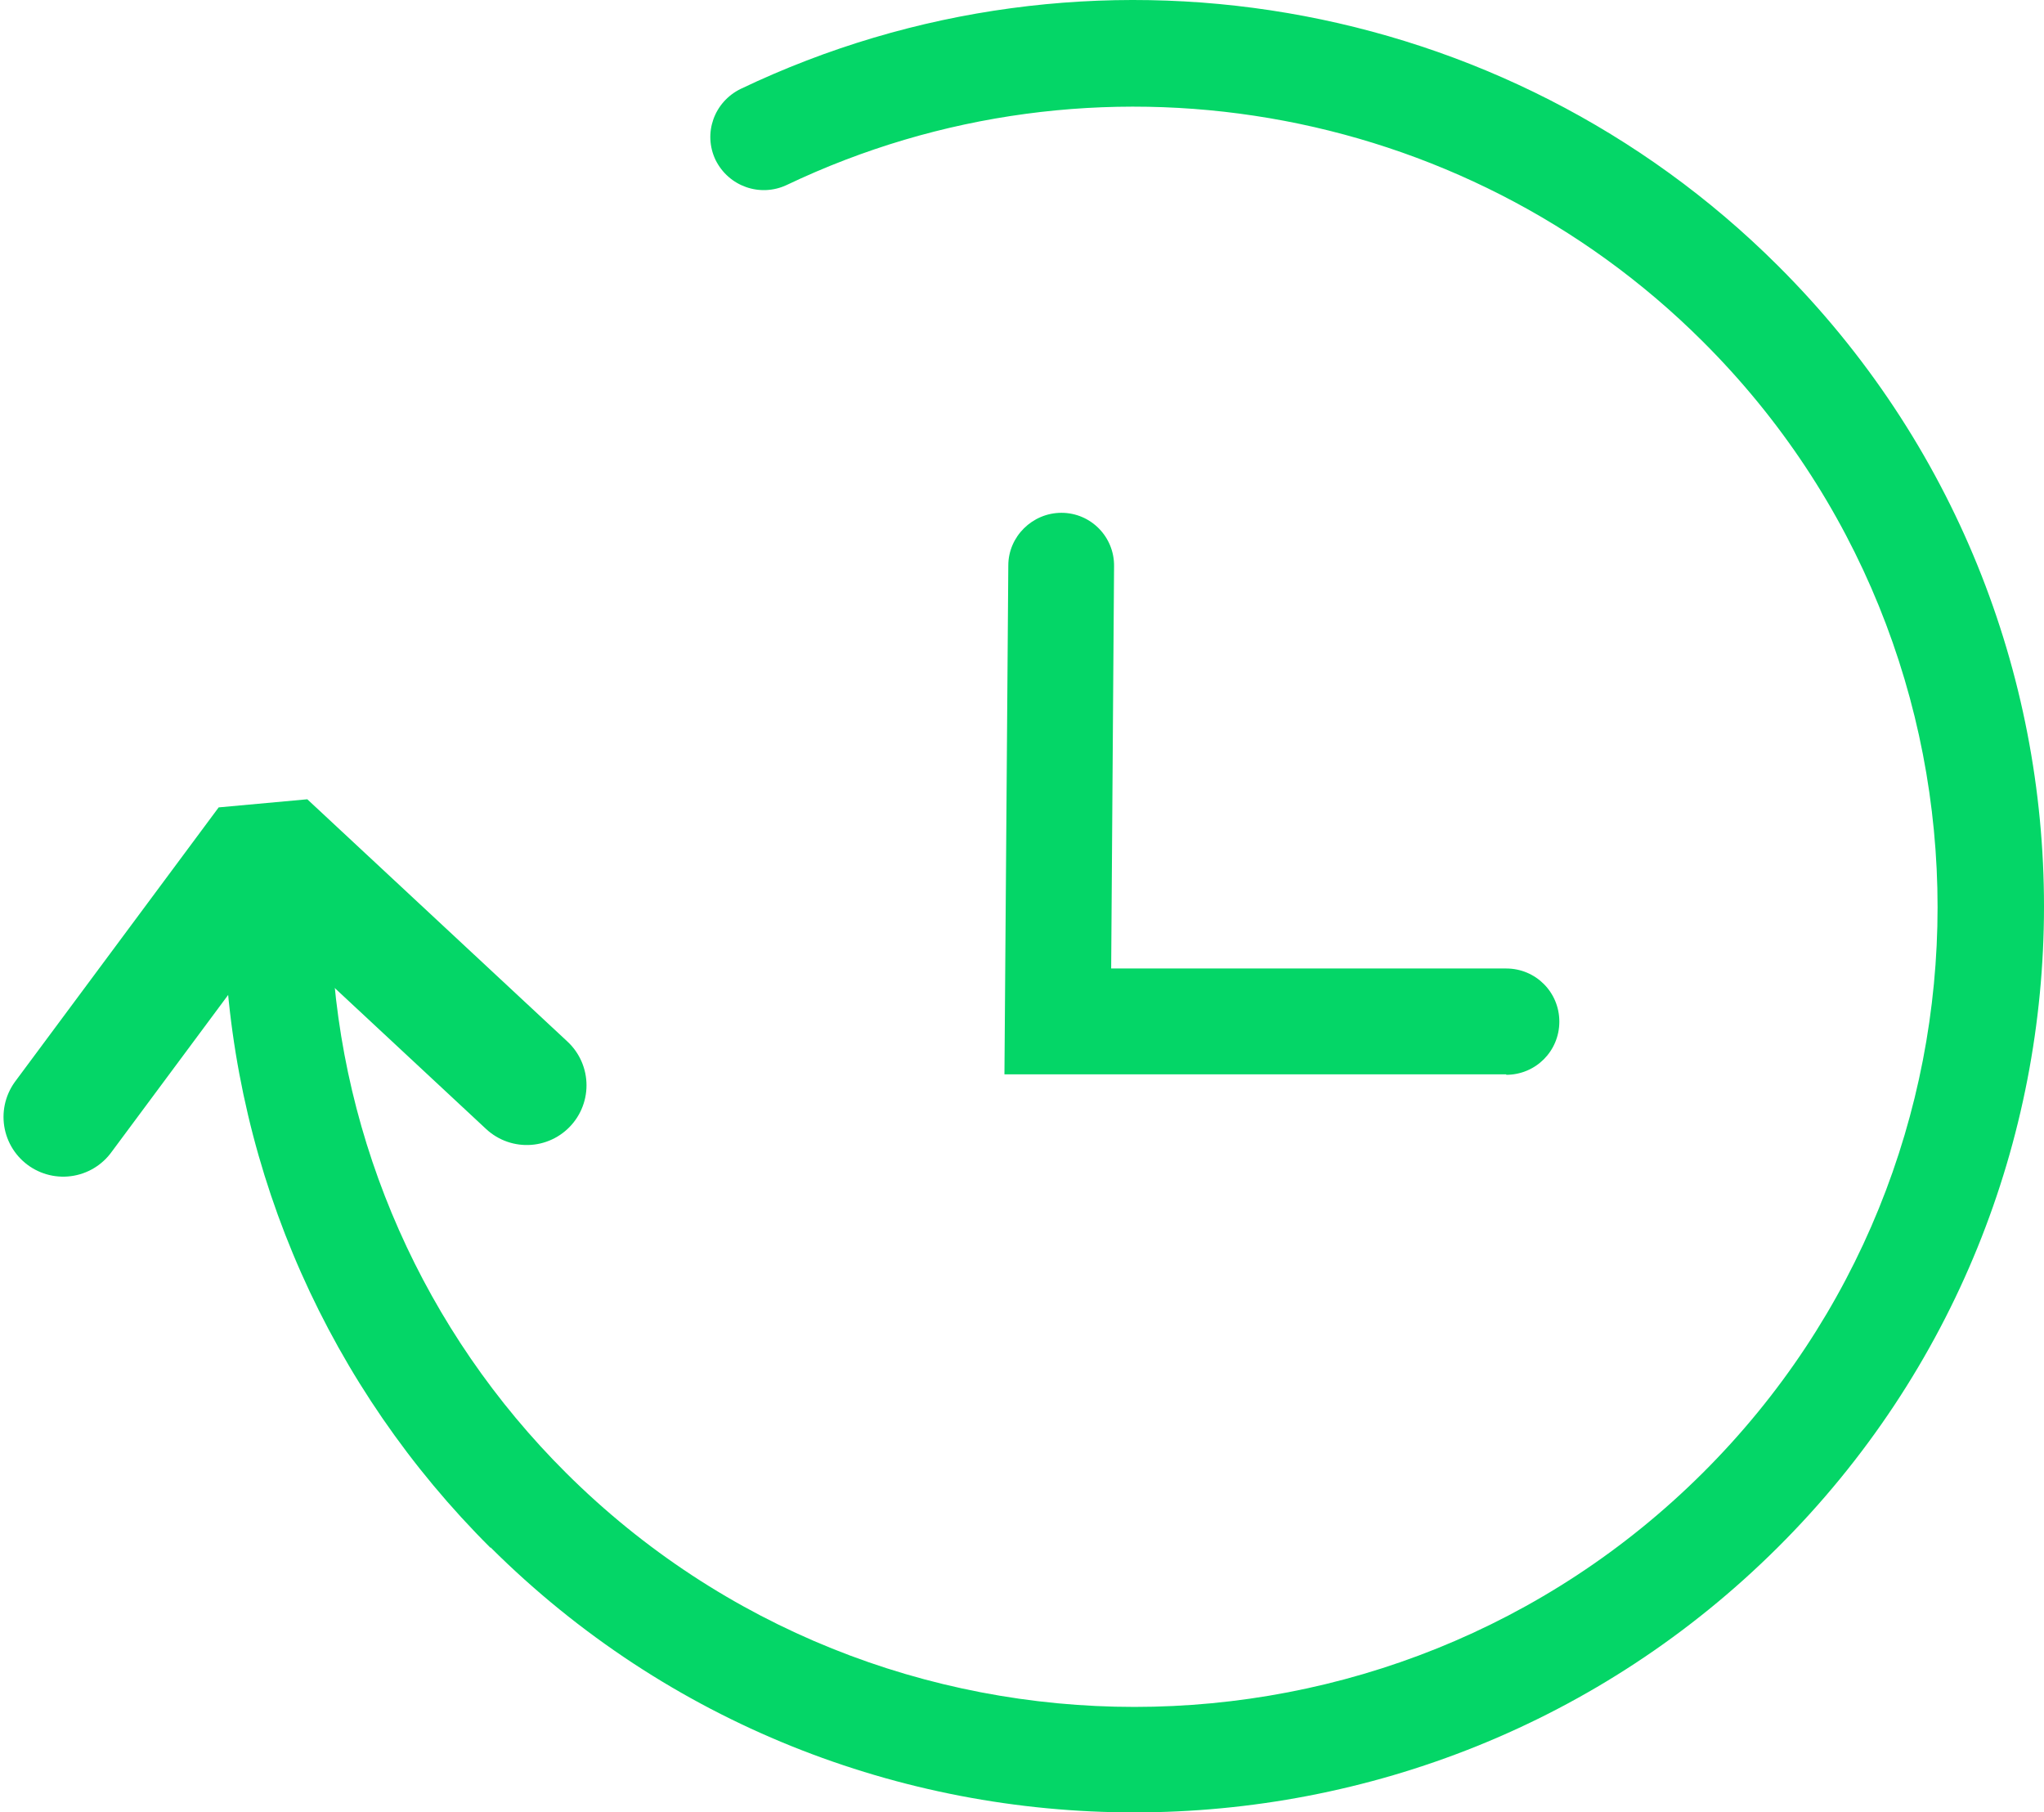
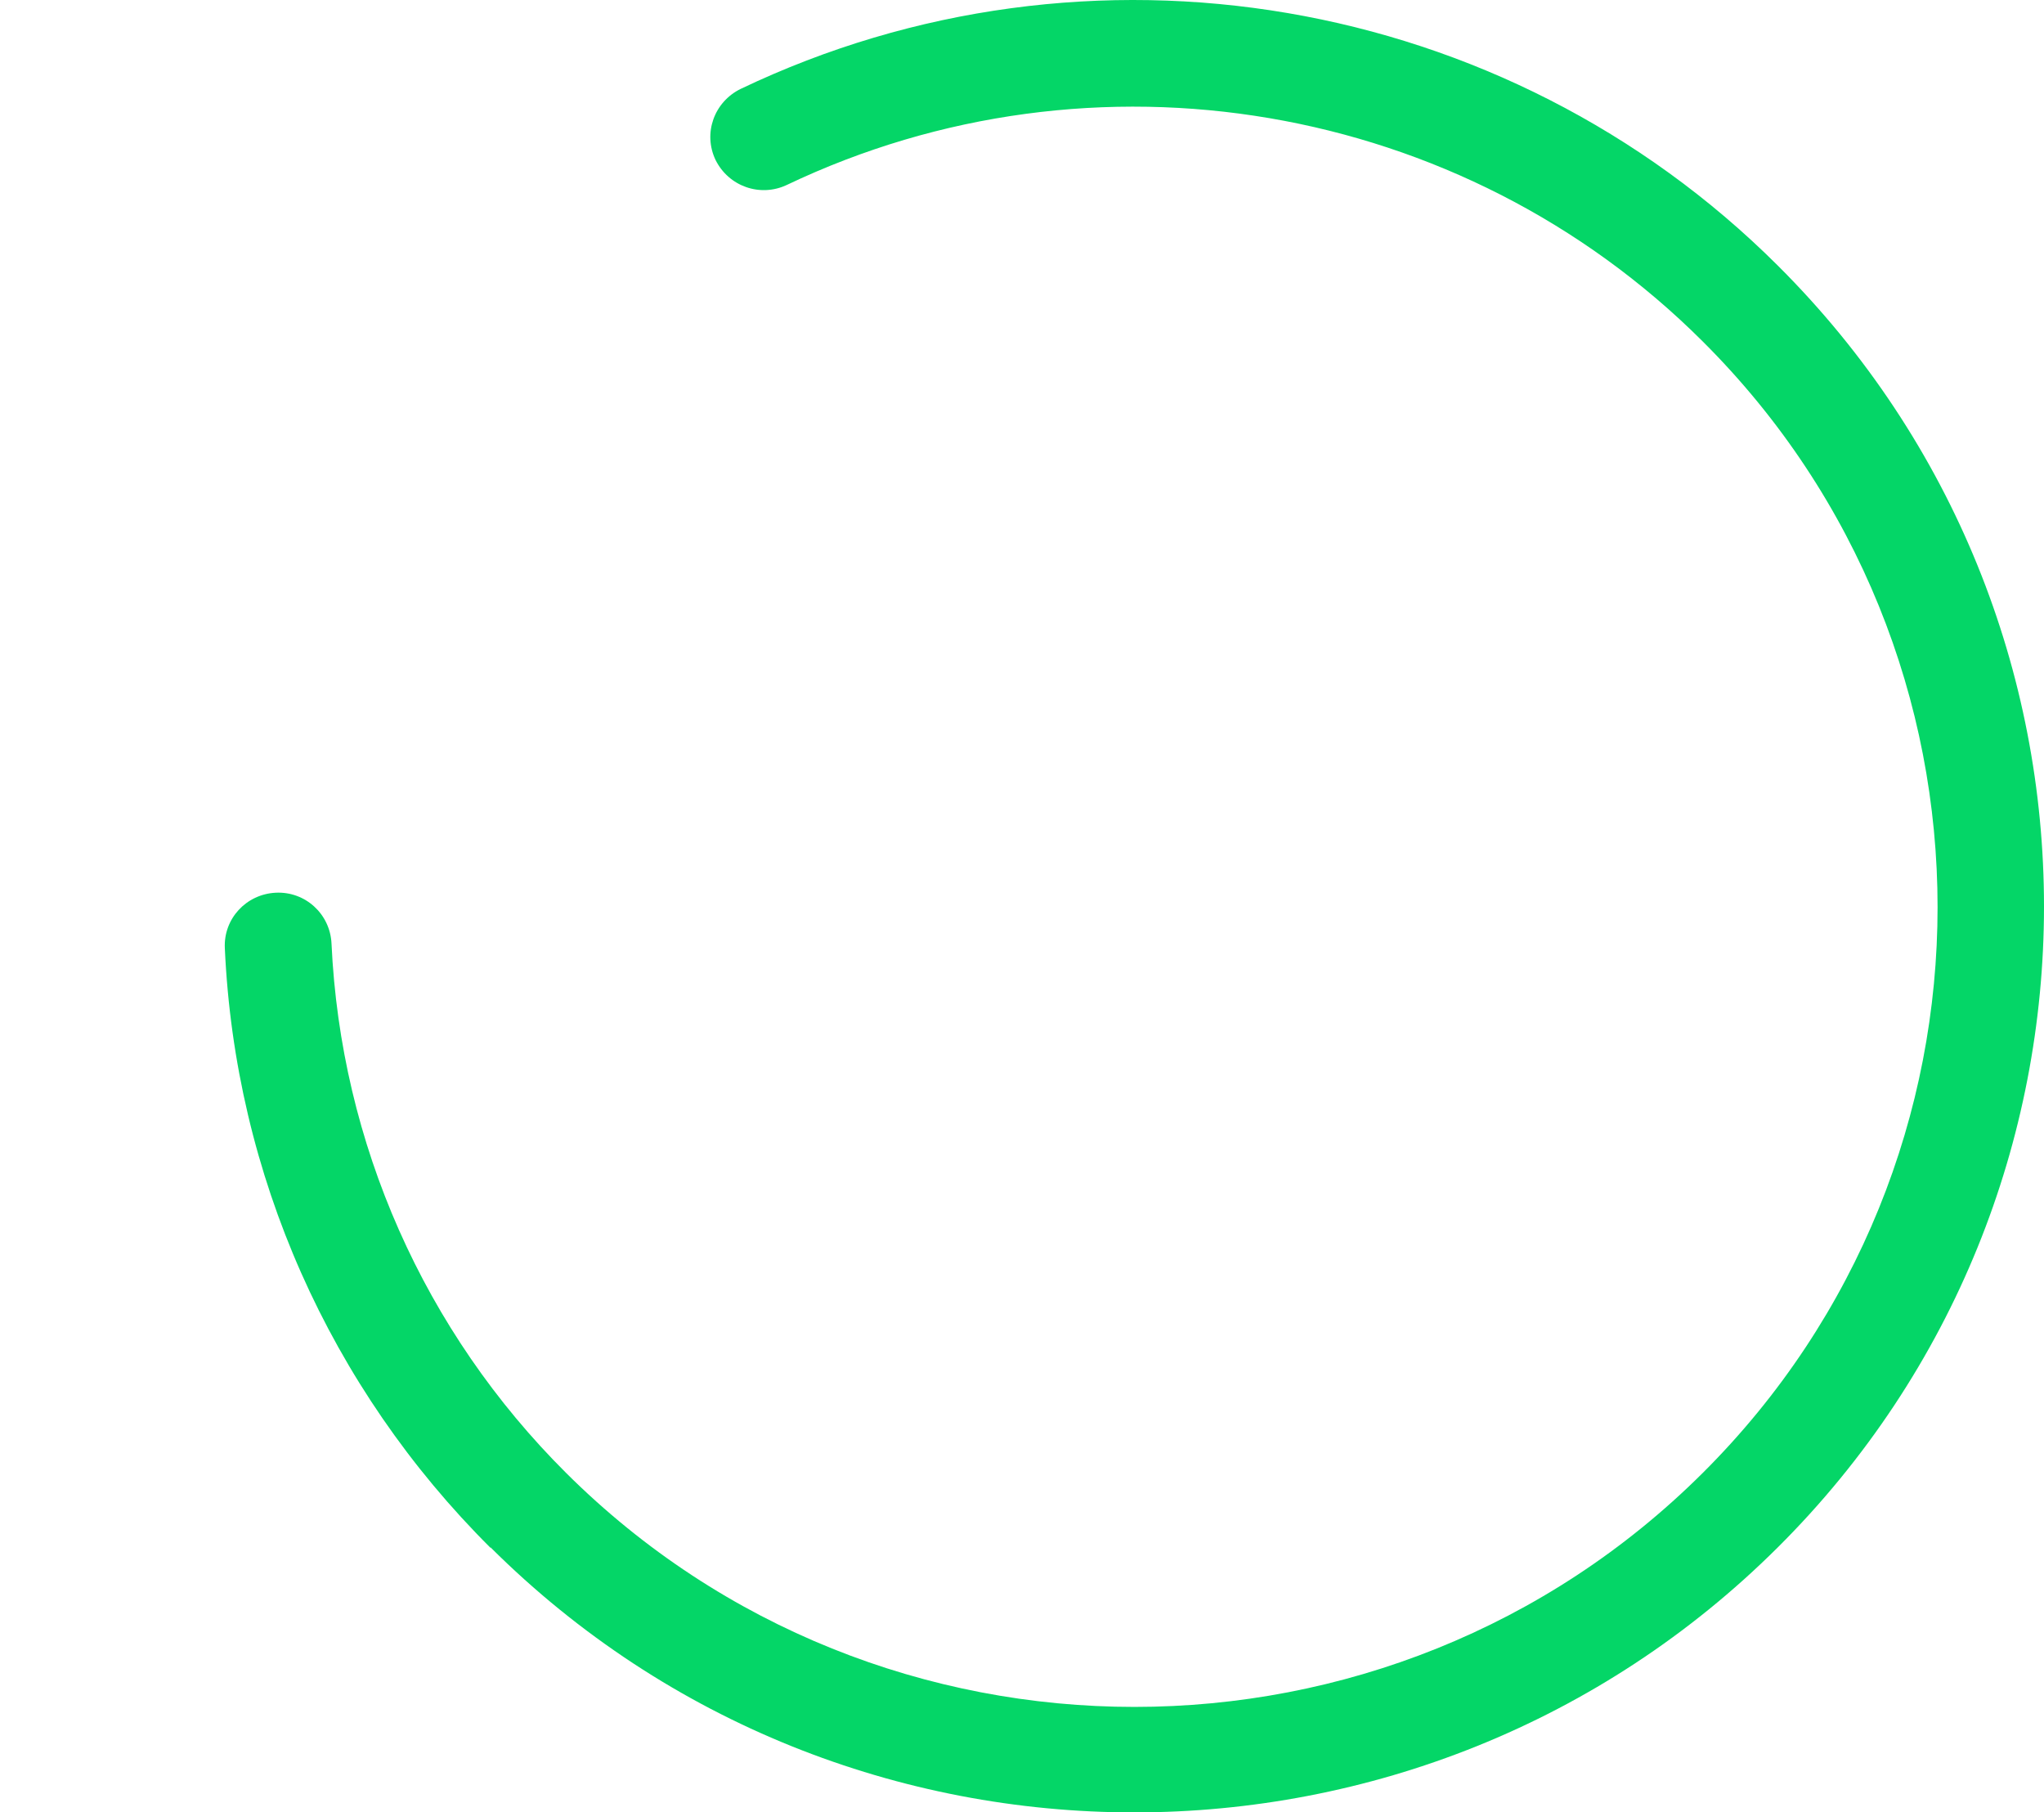
<svg xmlns="http://www.w3.org/2000/svg" width="291" height="258" viewBox="0 0 291 258" fill="none">
-   <path d="M75 154.497L37.957 120L9 159" stroke="#04D667" stroke-width="17" stroke-linecap="round" stroke-linejoin="bevel" />
  <path d="M69.836 220.339C46.919 197.522 33.459 167.215 32.009 134.983C31.802 130.791 35.047 127.286 39.257 127.08C43.468 126.874 46.988 130.104 47.195 134.296C48.507 162.748 60.38 189.55 80.605 209.687C125.196 254.083 197.813 254.083 242.405 209.687C286.996 165.291 286.996 92.992 242.405 48.596C208.098 14.372 155.706 5.506 112.012 26.33C108.216 28.116 103.729 26.536 101.865 22.756C100.07 18.976 101.658 14.509 105.454 12.653C154.947 -10.988 214.311 -0.885 253.104 37.807C303.632 88.113 303.632 169.964 253.104 220.27C202.576 270.577 120.364 270.577 69.836 220.27V220.339Z" fill="#04D667" />
-   <path d="M214.437 152.931H143L143.55 80.498C143.55 76.371 146.988 73 151.113 73C155.307 73 158.676 76.439 158.607 80.635L158.195 137.867H214.437C218.631 137.867 222 141.237 222 145.433C222 149.629 218.631 153 214.437 153V152.931Z" fill="#04D667" />
</svg>